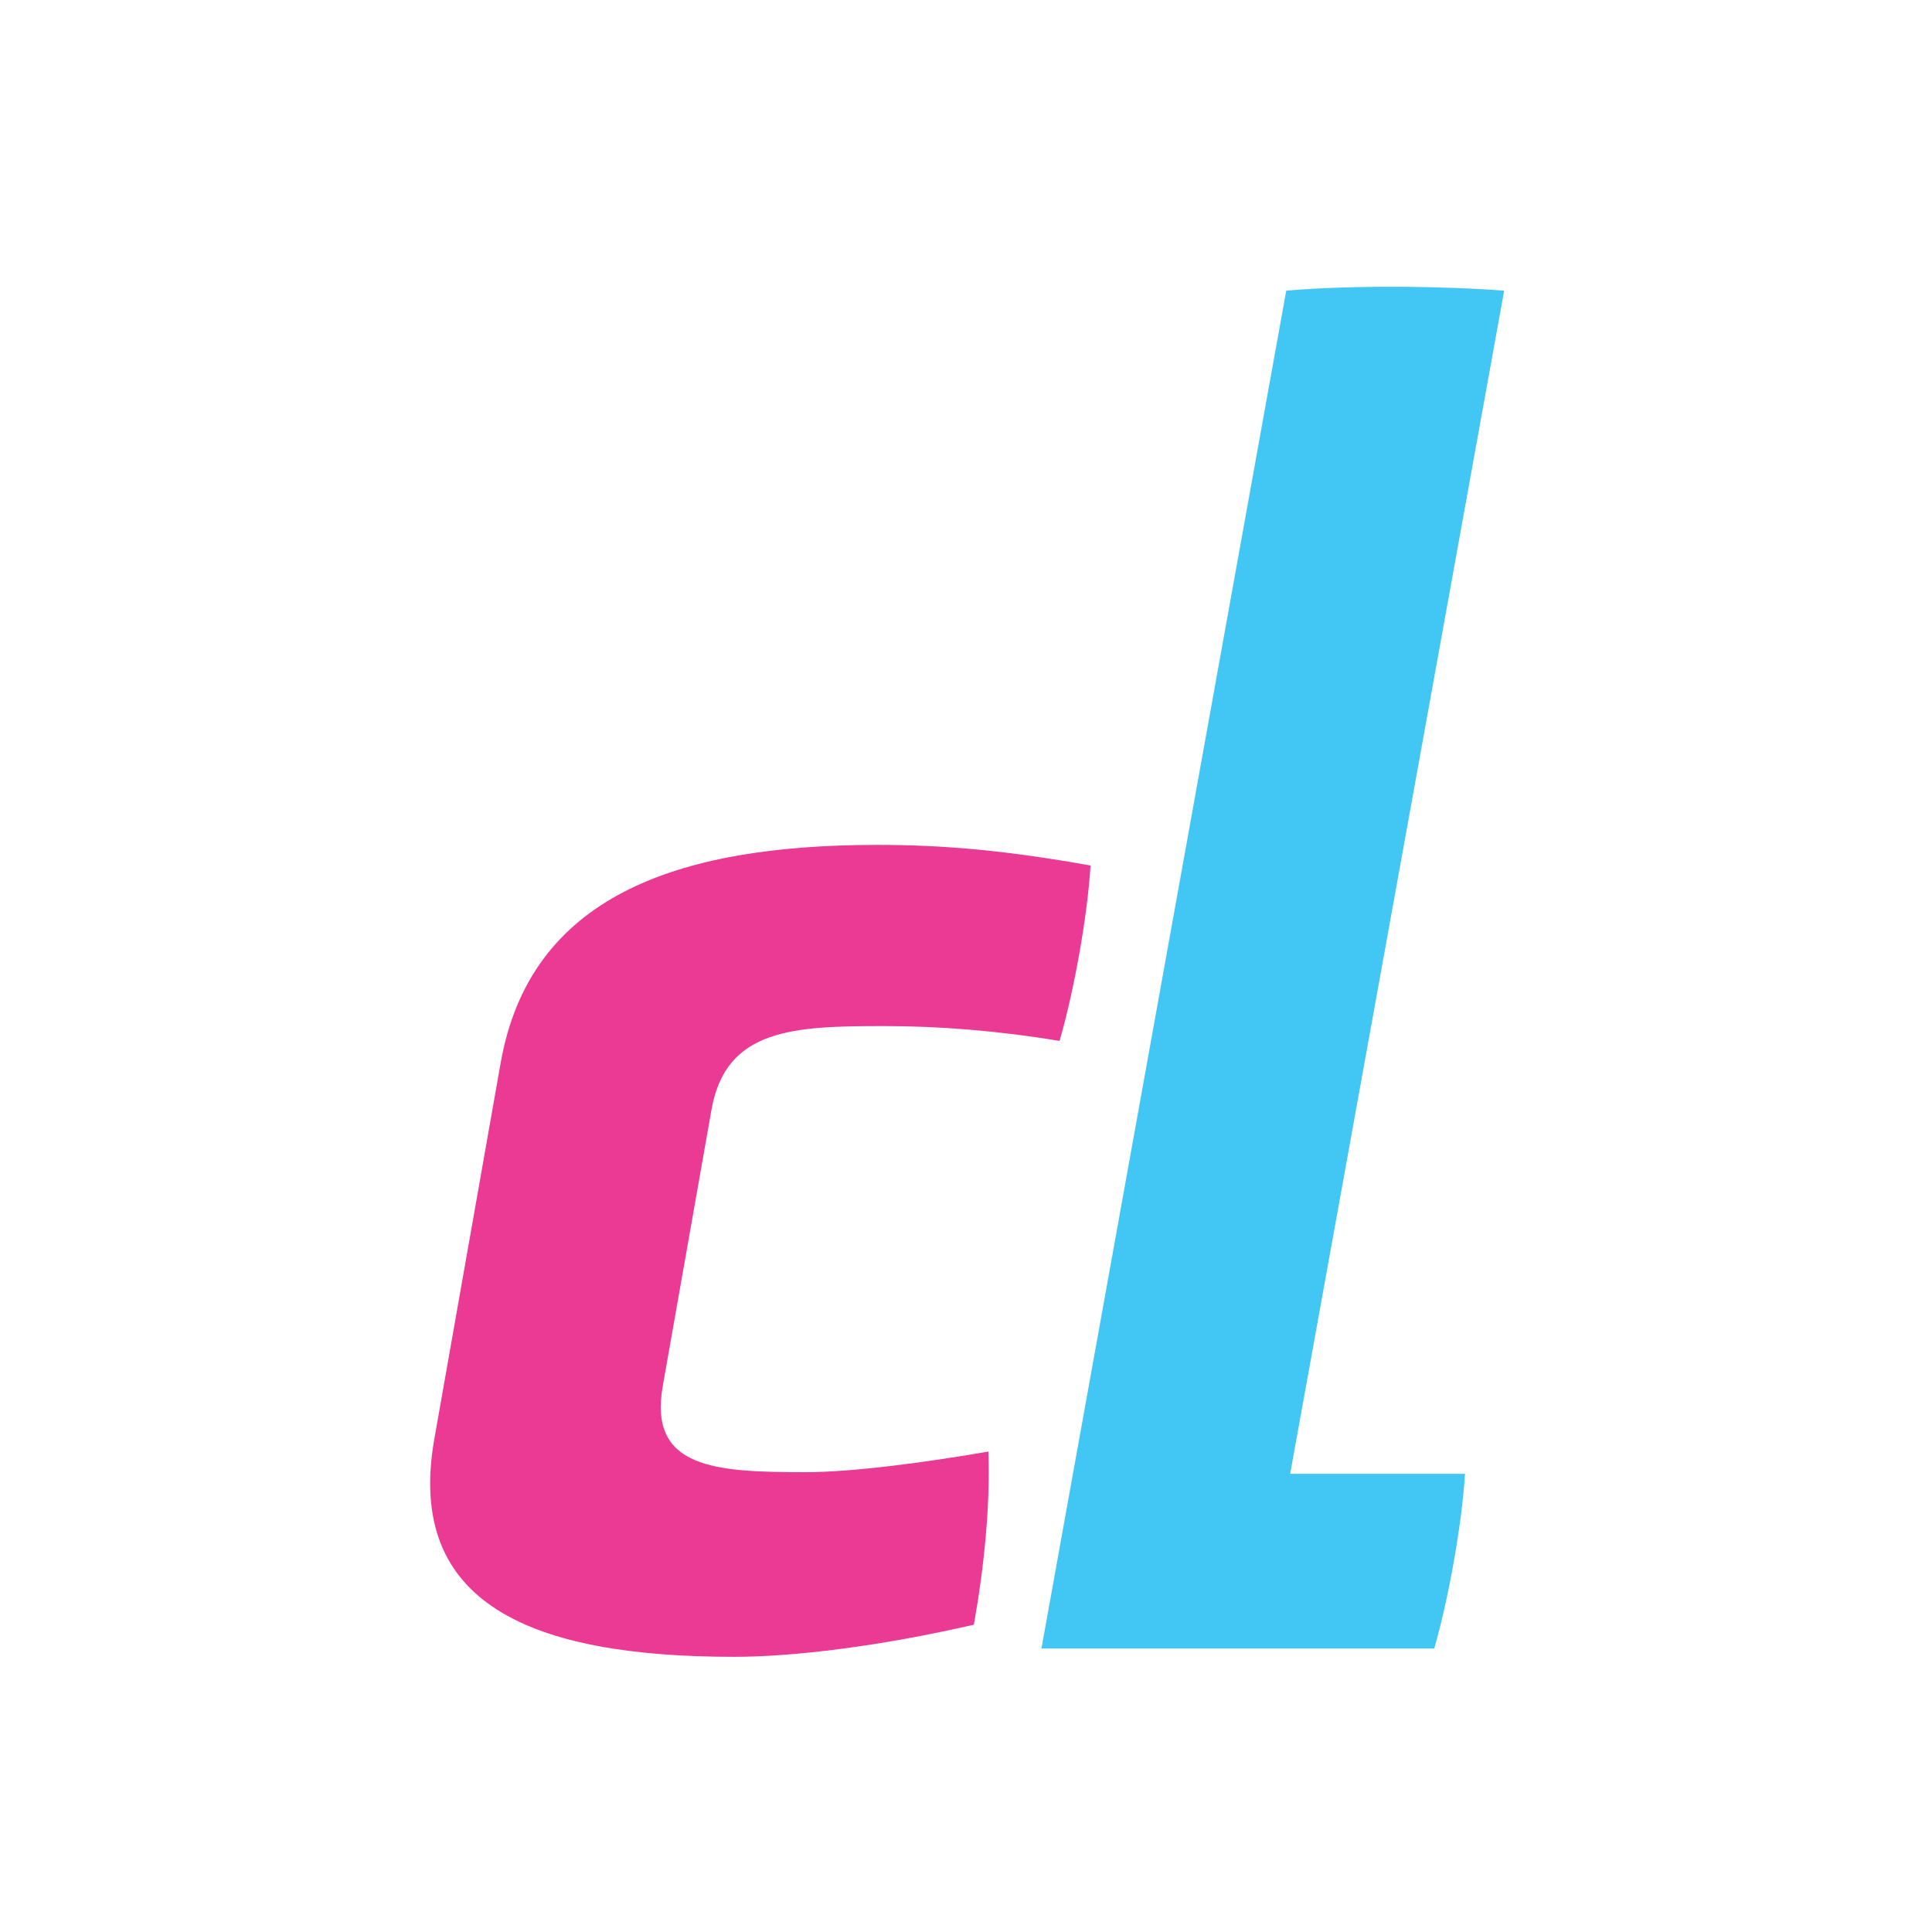
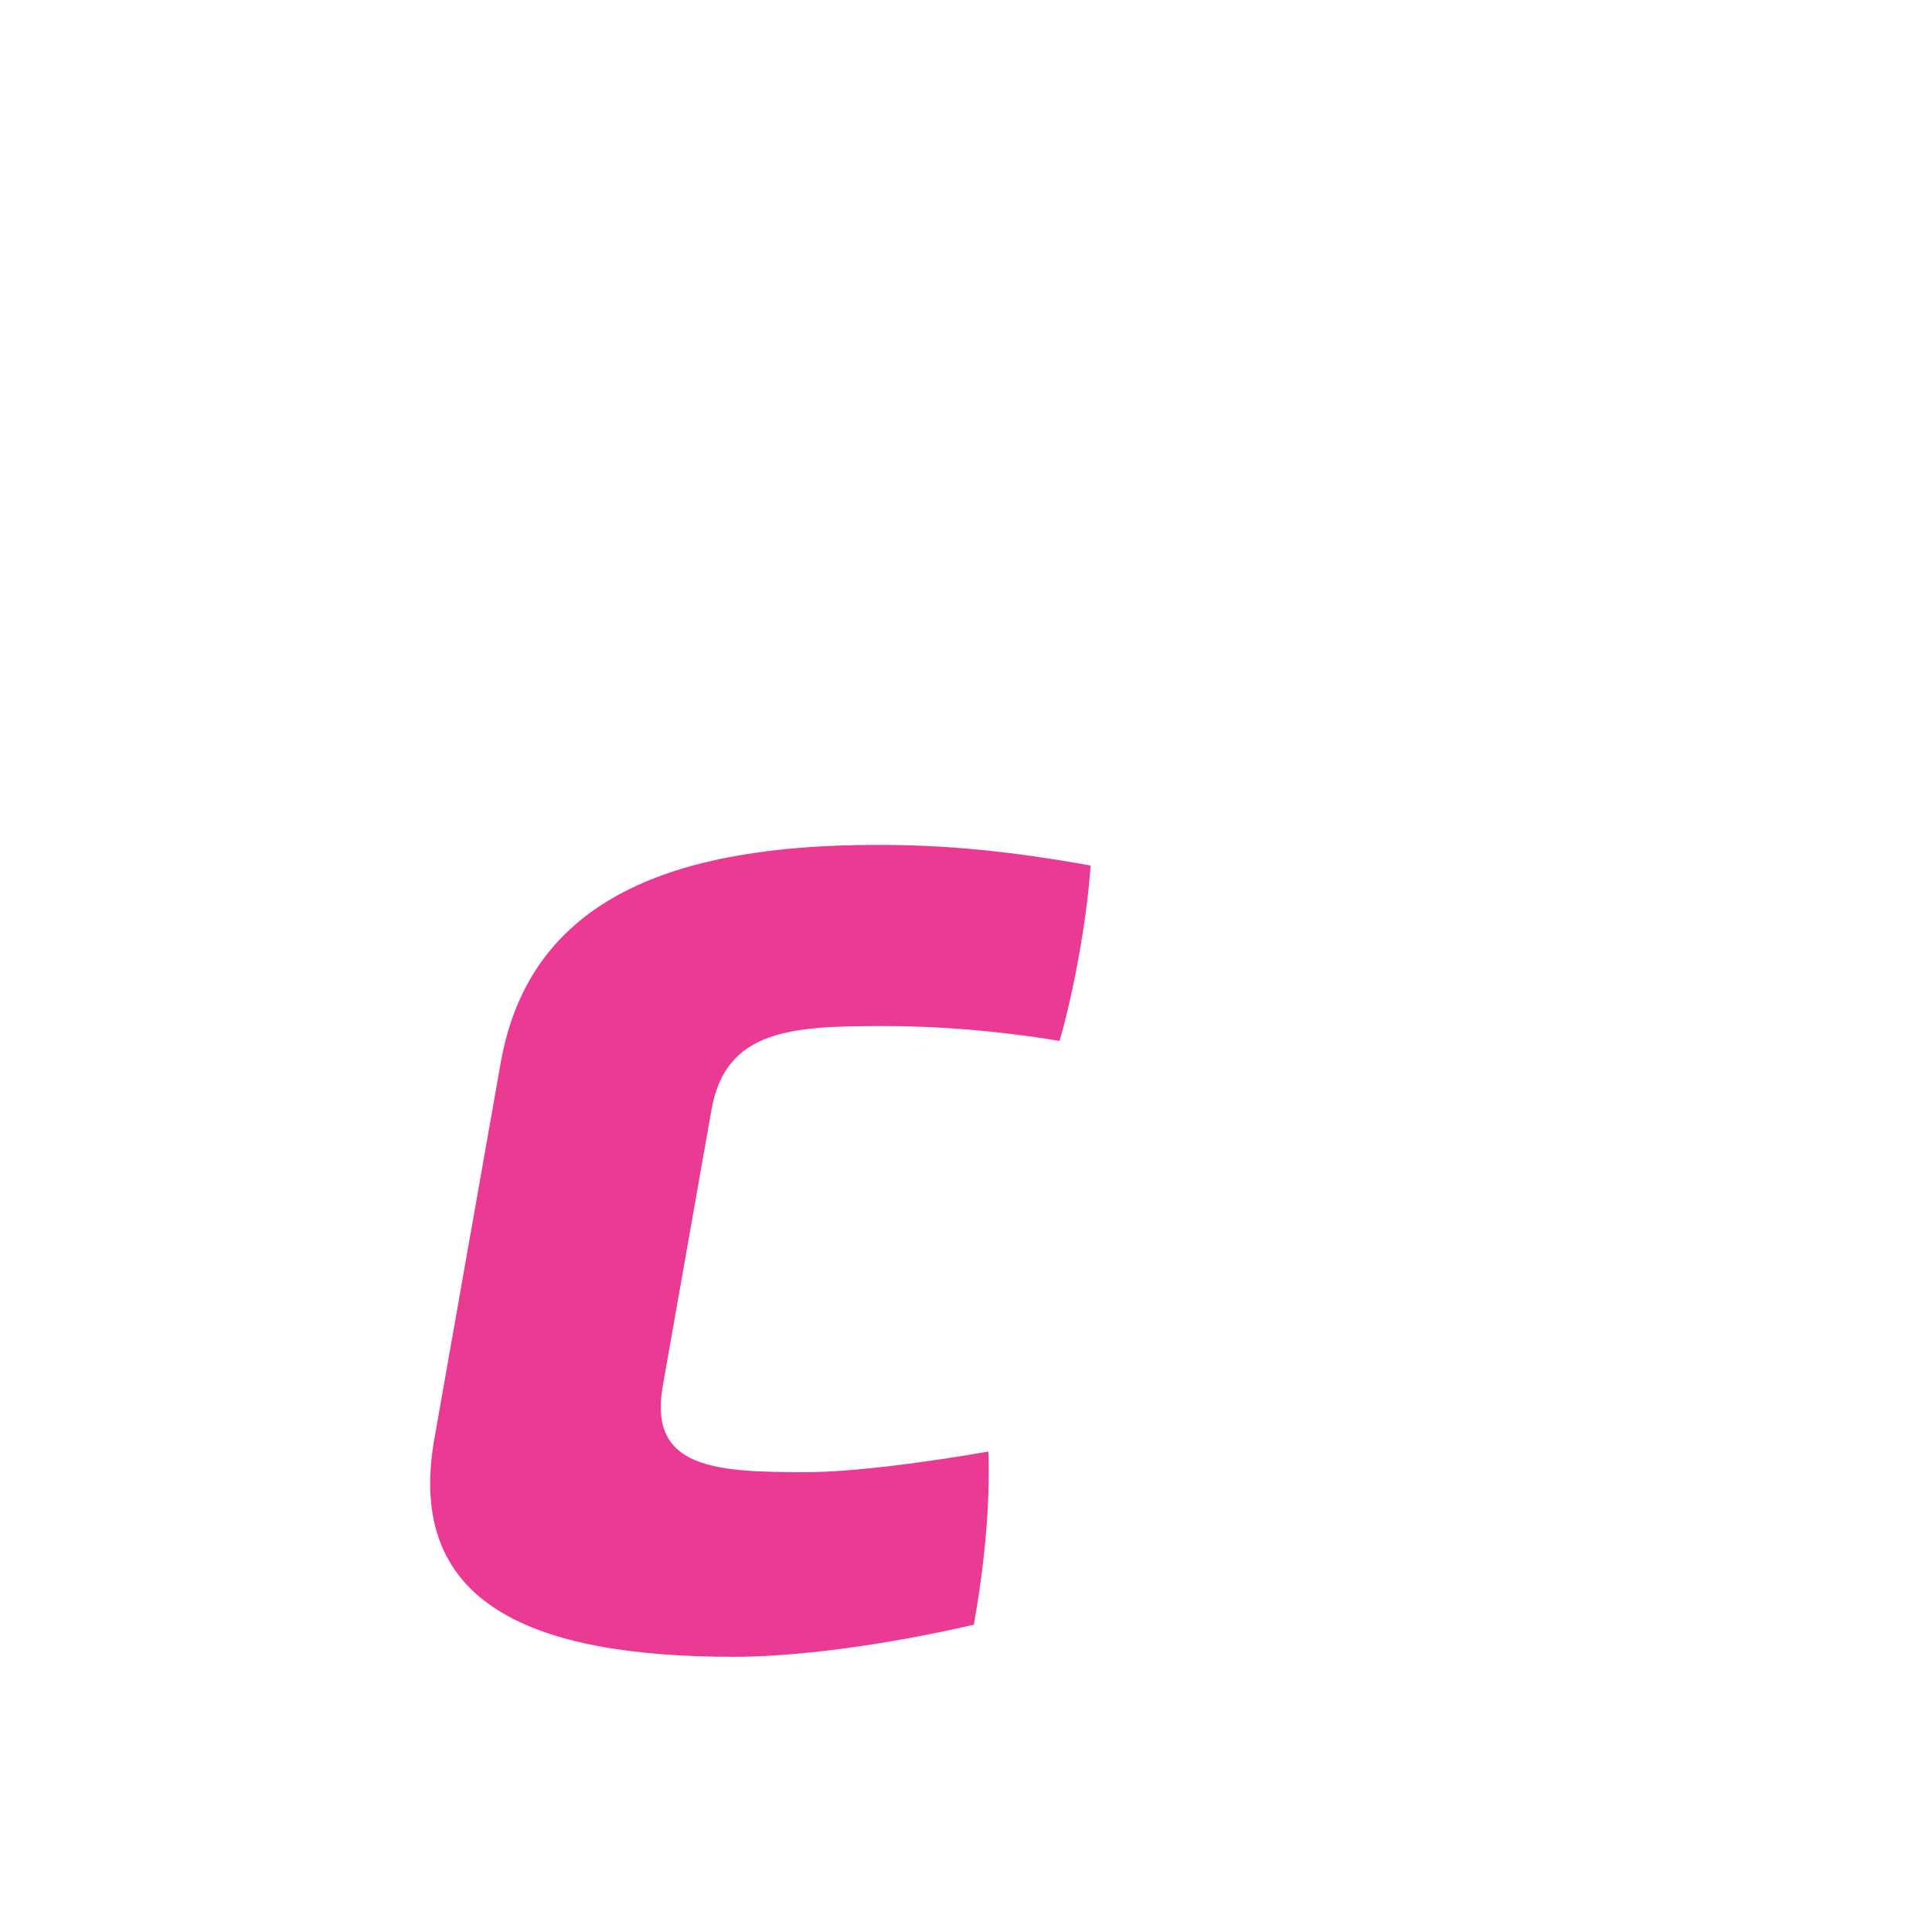
<svg xmlns="http://www.w3.org/2000/svg" fill="none" viewBox="0 0 256 256">
-   <path fill="#EA3A94" d="M66.344 140.828c3.861-21.886 23.016-28.876 49.923-28.876 8.959 0 17.186.763 28.236 2.732-.412 6.685-2.167 16.56-4.106 23.245-8.272-1.374-16.071-1.969-23.199-1.969-12.011 0-21.031.305-22.924 11.095l-6.456 36.615c-1.923 10.943 6.96 11.401 18.956 11.401 6.38 0 16.346-1.373 24.191-2.732.259 7.143-.549 15.202-1.923 22.94-12.515 2.884-24.008 4.258-31.746 4.258-26.893 0-43.605-6.99-39.744-28.877l8.792-49.847v.015Z" />
-   <path fill="#42C6F3" d="m138 218.416 32.433-179.9c8.745-.762 20.97-.61 28.876 0l-28.357 156.777h23.168c-.412 6.654-2.152 16.483-4.075 23.138H138v-.015Z" />
+   <path fill="#EA3A94" d="M66.344 140.828c3.861-21.886 23.016-28.876 49.923-28.876 8.959 0 17.186.763 28.236 2.732-.412 6.685-2.167 16.56-4.106 23.245-8.272-1.374-16.071-1.969-23.199-1.969-12.011 0-21.031.305-22.924 11.095l-6.456 36.615c-1.923 10.943 6.96 11.401 18.956 11.401 6.38 0 16.346-1.373 24.191-2.732.259 7.143-.549 15.202-1.923 22.94-12.515 2.884-24.008 4.258-31.746 4.258-26.893 0-43.605-6.99-39.744-28.877v.015Z" />
</svg>